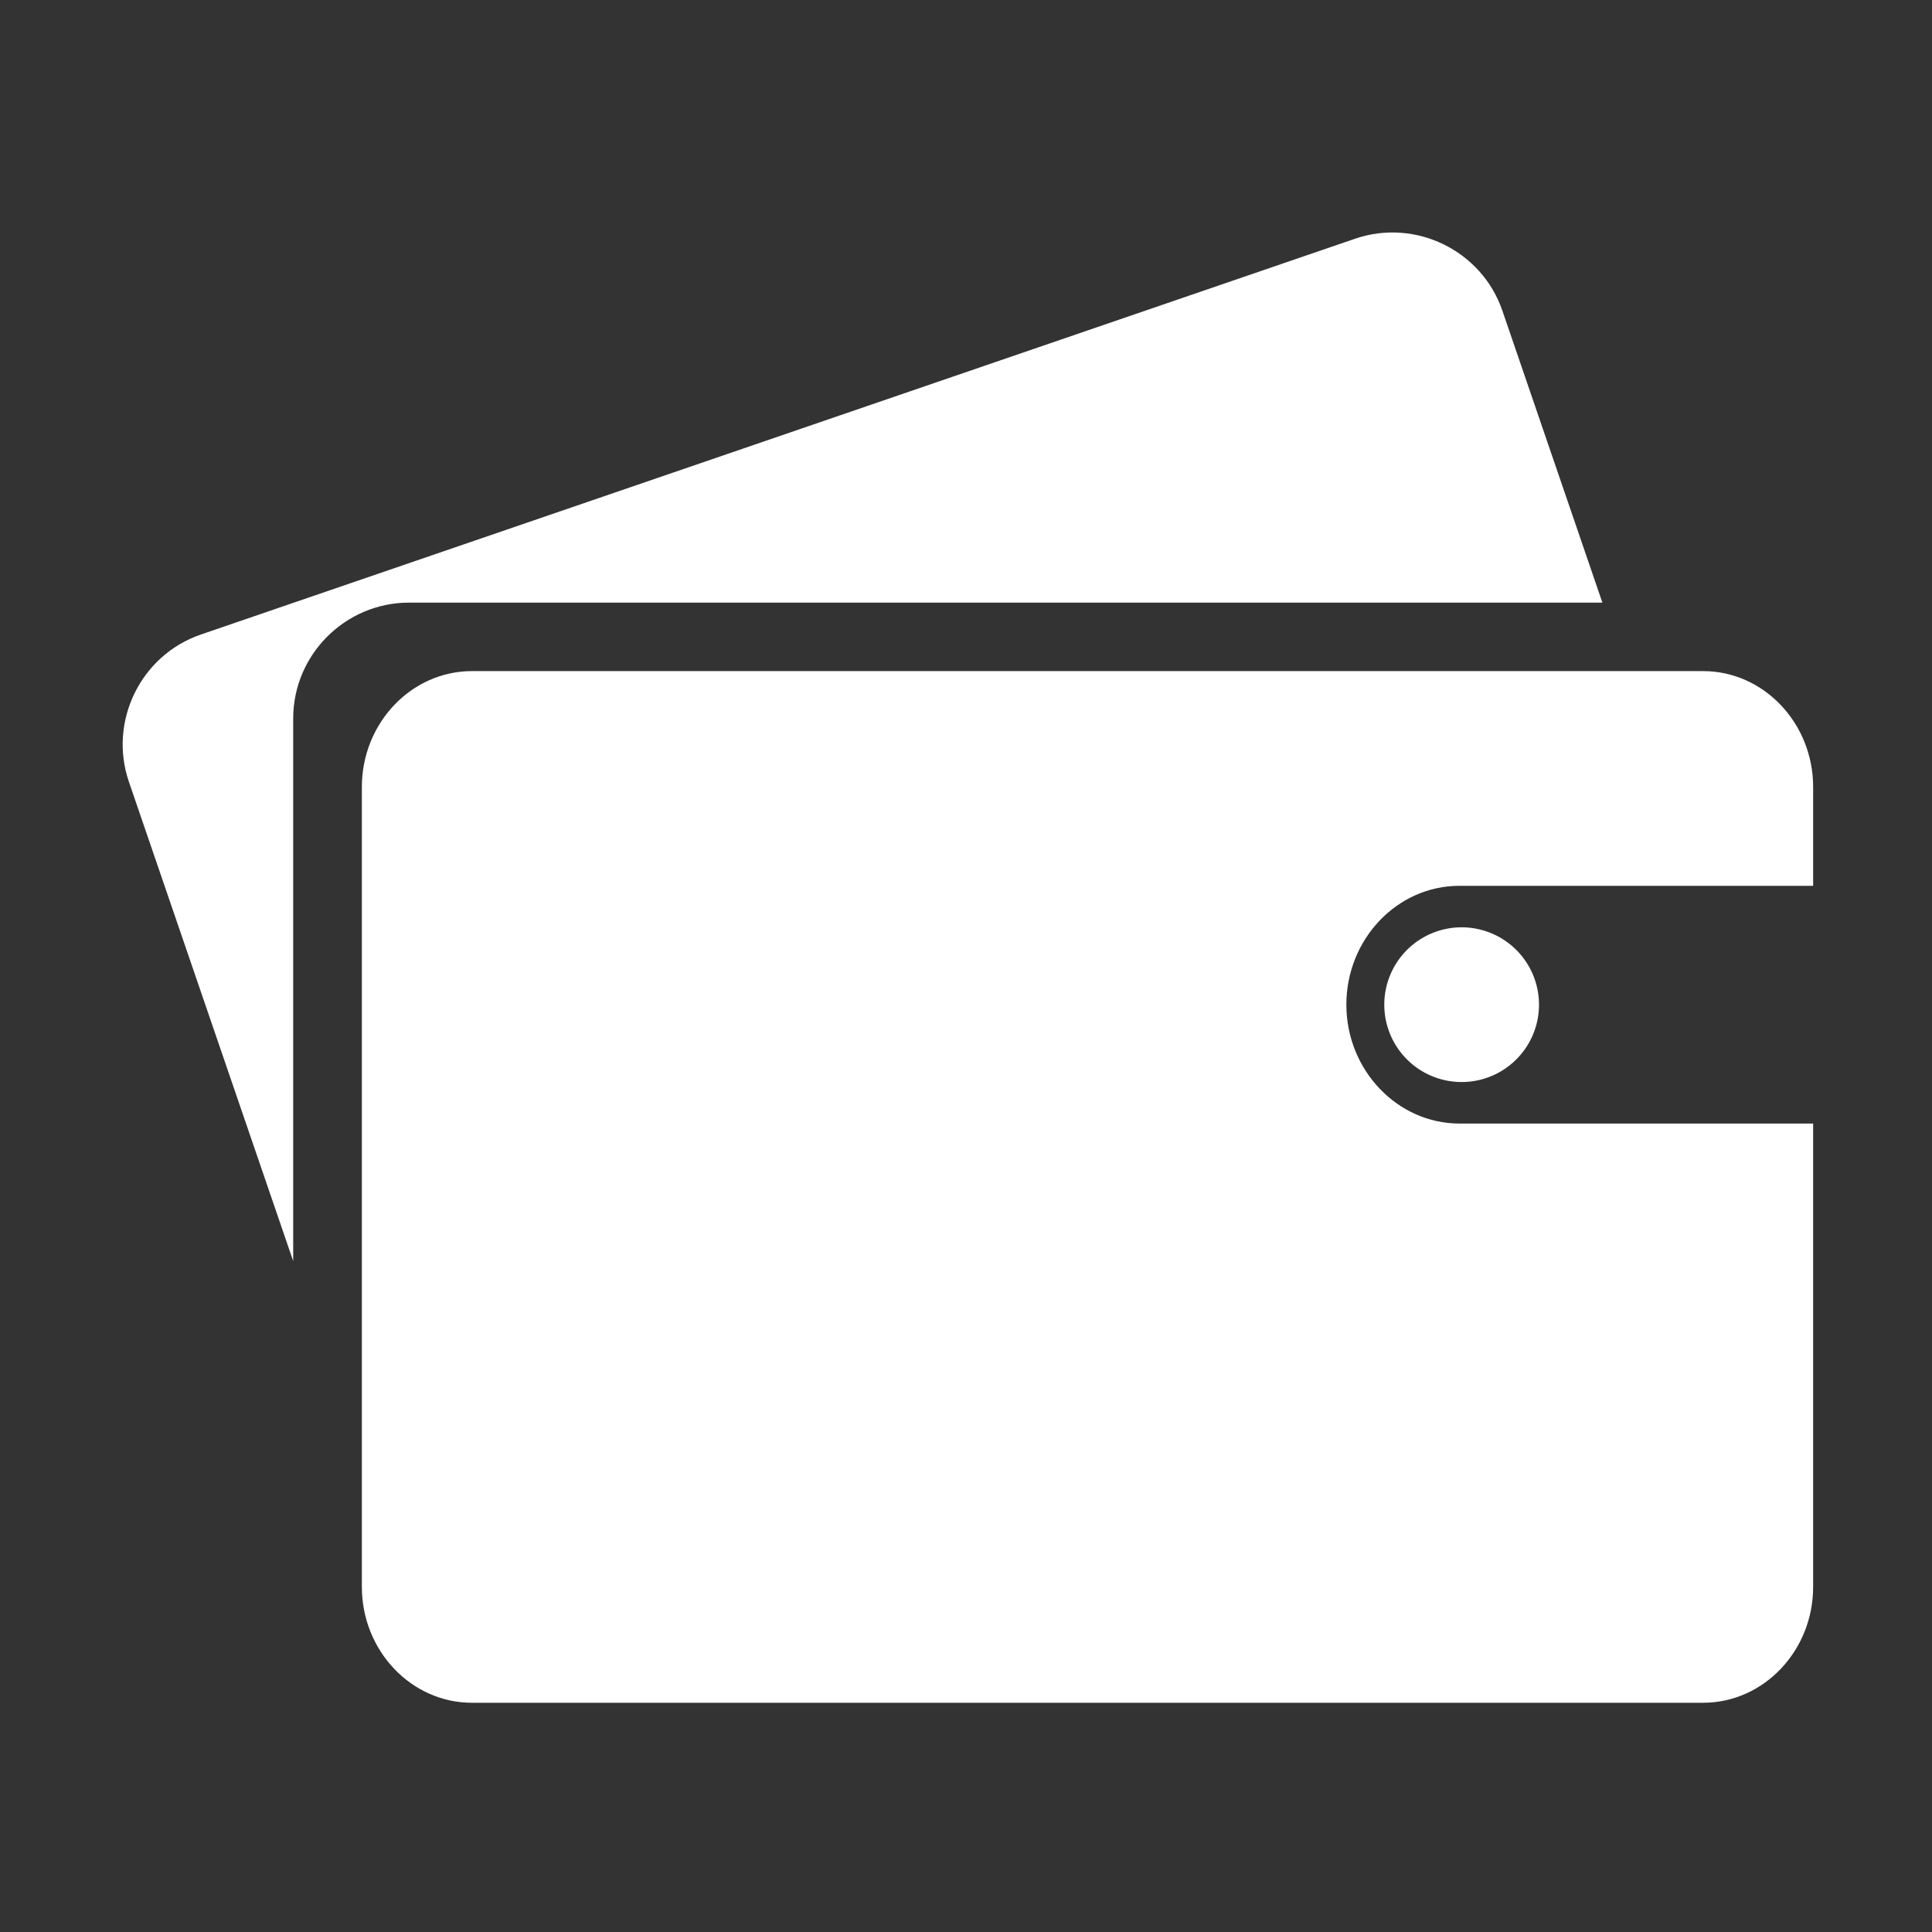
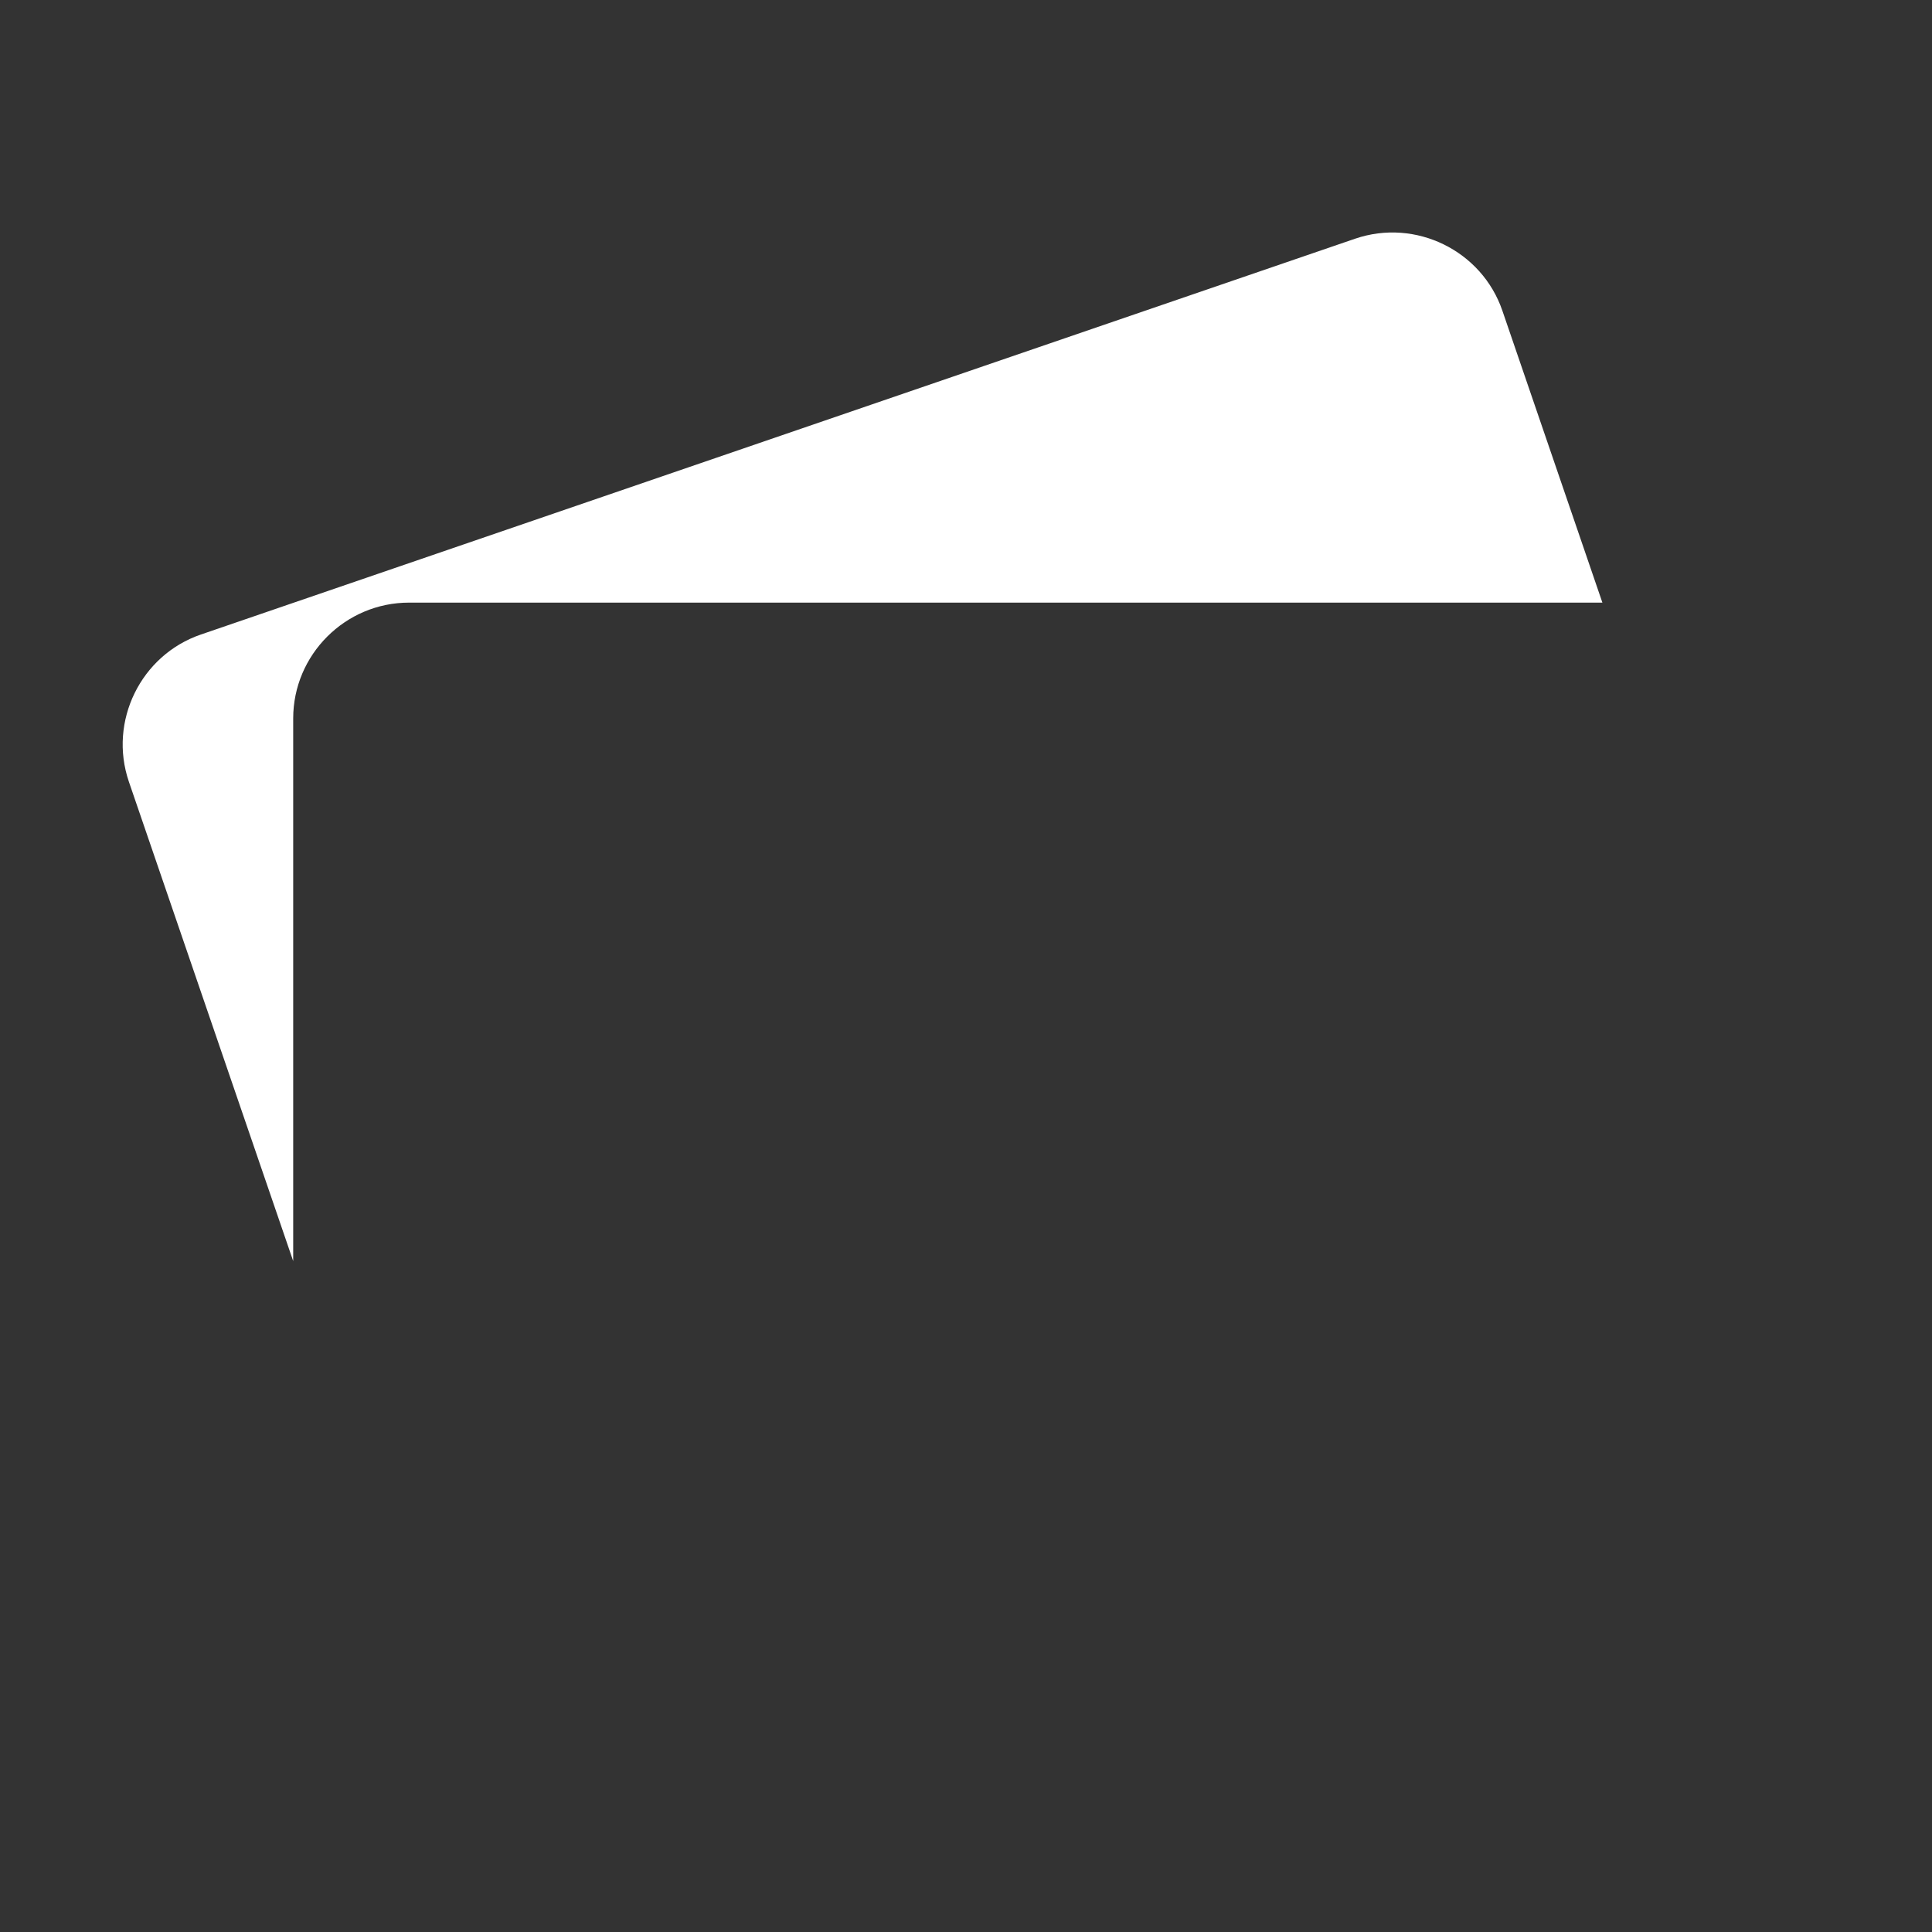
<svg xmlns="http://www.w3.org/2000/svg" t="1743137541151" class="icon" viewBox="0 0 1024 1024" version="1.1" p-id="6640" width="200" height="200">
  <rect x="0" y="0" width="1024" height="1024" fill="#333333" stroke="none" />
-   <path d="M773.5 595.5c-32.9 0-59.9-28.4-59.9-63 0-34.7 26.9-63 59.9-63H961v-52.4c0-33.8-26.2-61.4-58.3-61.4H250.1c-32.1 0-58.3 27.6-58.3 61.4v424c0 33.8 26.2 61.4 58.3 61.4h652.6c32.1 0 58.3-27.6 58.3-61.4V595.5H773.5z" p-id="6641" fill="#ffffff" />
-   <path d="M774.7 532.5m-41 0a41 41 0 1 0 82 0 41 41 0 1 0-82 0Z" p-id="6642" fill="#ffffff" />
+   <path d="M774.7 532.5m-41 0Z" p-id="6642" fill="#ffffff" />
  <path d="M155.4 380.8c0-33.8 27.6-61.4 61.4-61.4h632.5l-53-154.7c-10.9-31.9-46-49.1-78-38.2L106.5 336.3c-31.9 10.9-49.1 46-38.2 78l87.1 254.1V380.8z" p-id="6643" fill="#ffffff" />
</svg>